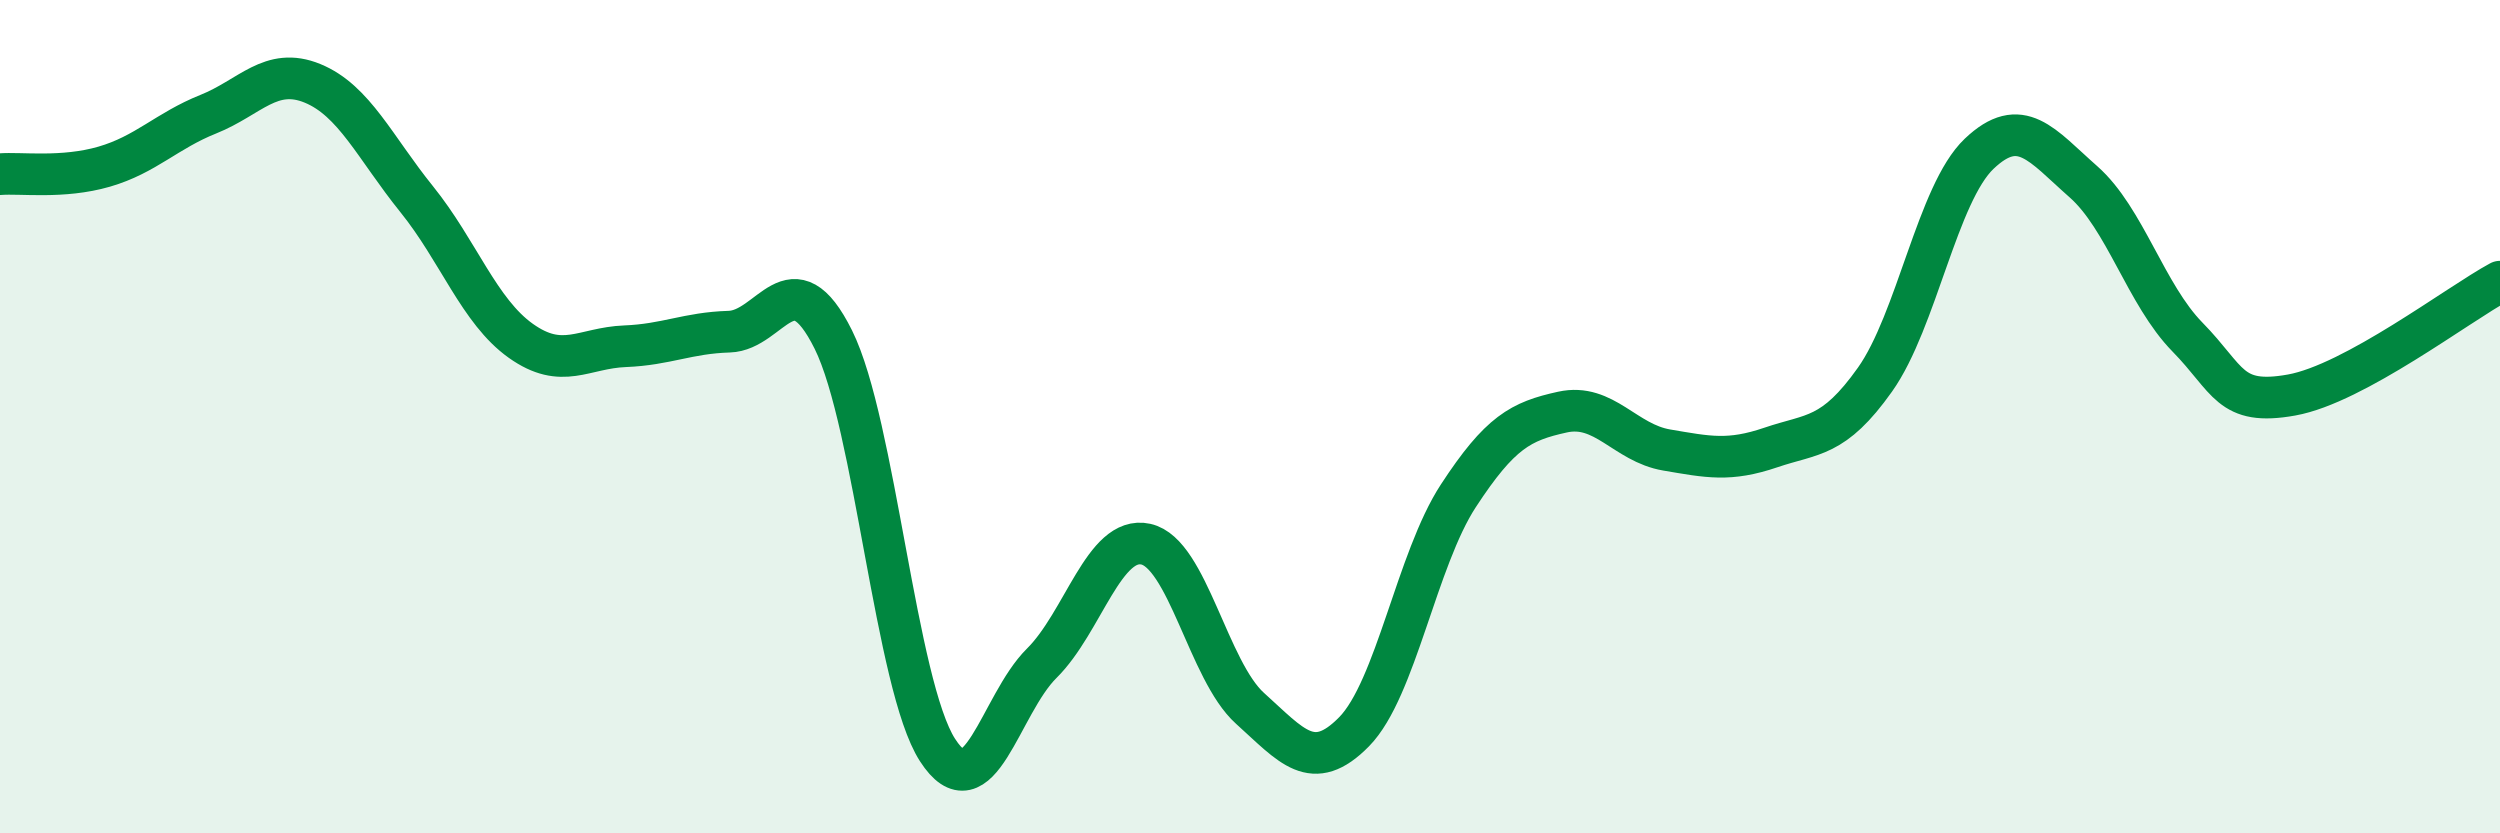
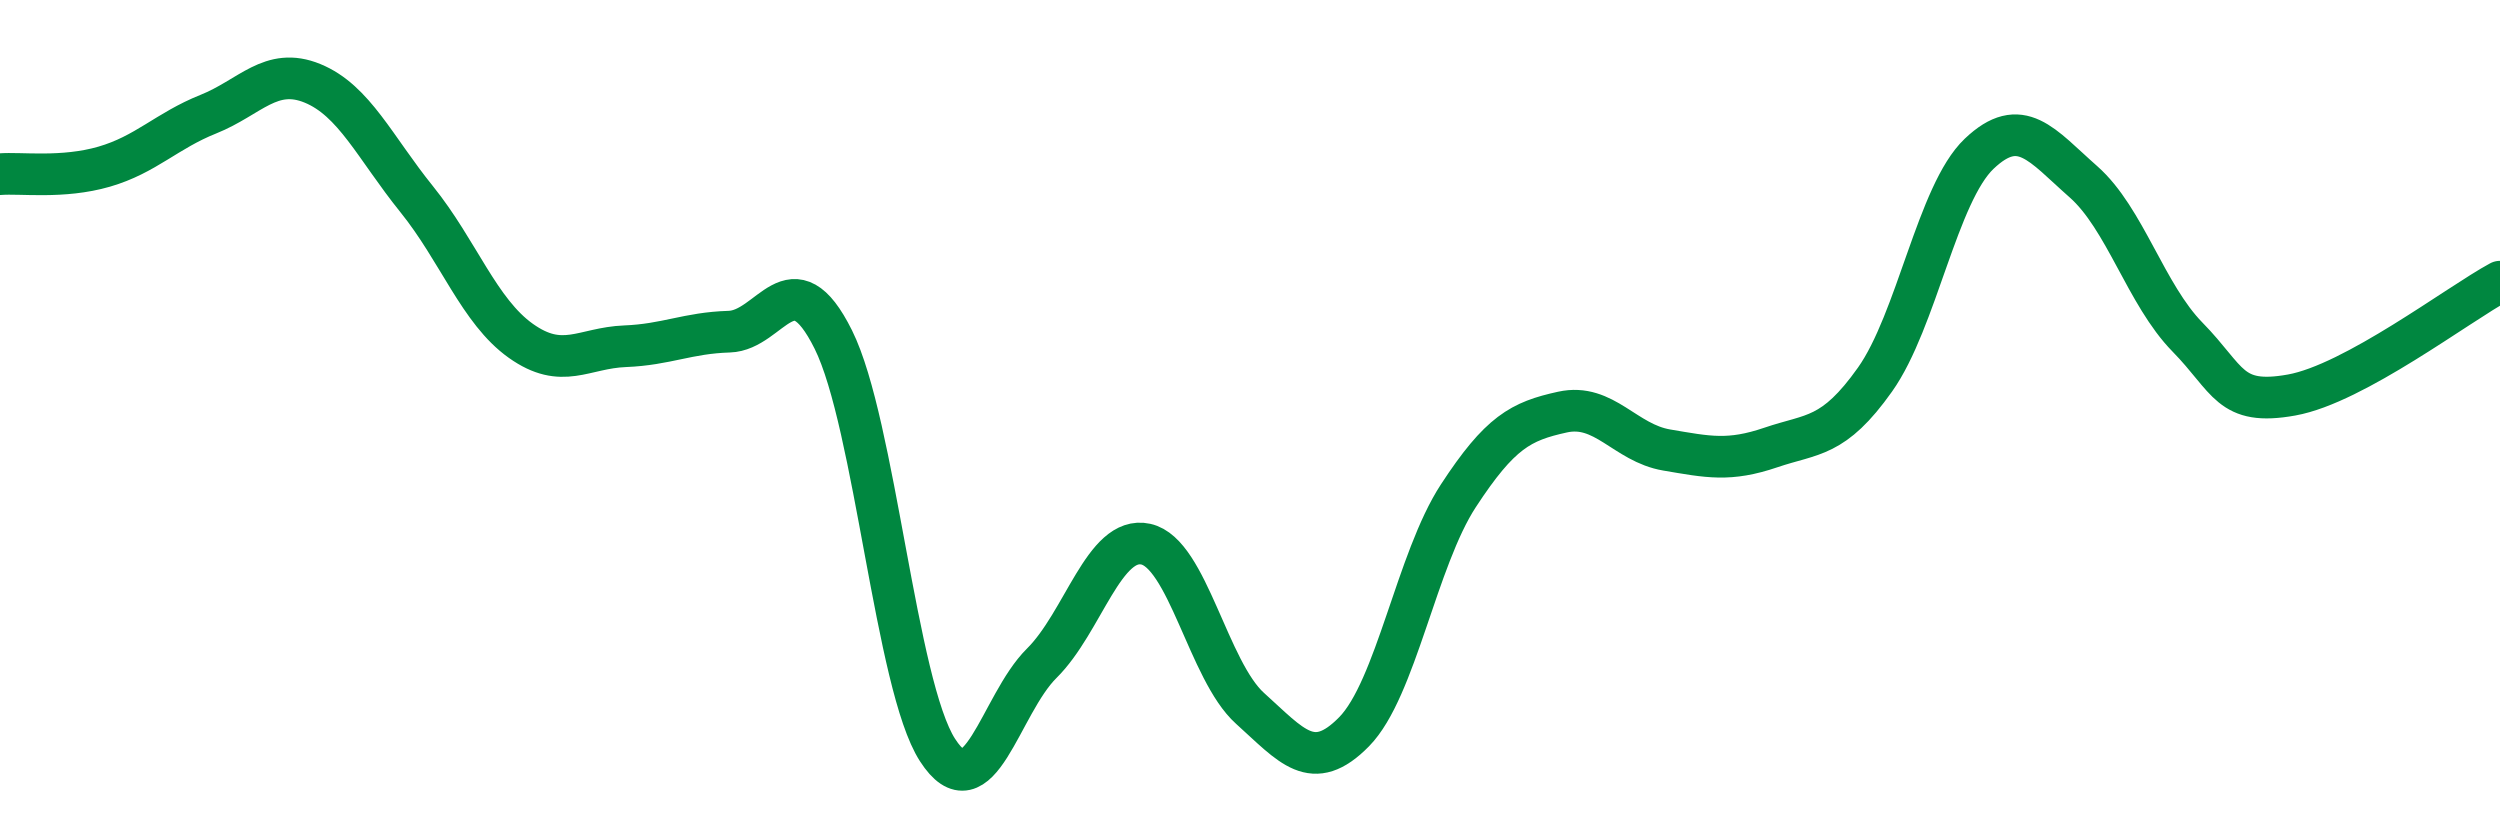
<svg xmlns="http://www.w3.org/2000/svg" width="60" height="20" viewBox="0 0 60 20">
-   <path d="M 0,4.18 C 0.5,4.14 1.5,4.29 2.5,4 C 3.5,3.71 4,3.14 5,2.74 C 6,2.34 6.5,1.59 7.5,2 C 8.5,2.41 9,3.54 10,4.78 C 11,6.02 11.5,7.47 12.5,8.18 C 13.5,8.89 14,8.35 15,8.31 C 16,8.27 16.5,7.99 17.5,7.96 C 18.5,7.93 19,6.14 20,8.15 C 21,10.16 21.5,16.45 22.5,18 C 23.5,19.55 24,16.91 25,15.92 C 26,14.93 26.5,12.84 27.5,13.06 C 28.5,13.28 29,16.1 30,17 C 31,17.9 31.5,18.58 32.5,17.56 C 33.5,16.54 34,13.43 35,11.9 C 36,10.37 36.5,10.11 37.5,9.89 C 38.5,9.67 39,10.63 40,10.8 C 41,10.97 41.5,11.08 42.5,10.74 C 43.5,10.4 44,10.52 45,9.11 C 46,7.7 46.5,4.64 47.5,3.69 C 48.5,2.74 49,3.48 50,4.36 C 51,5.24 51.5,7.07 52.5,8.09 C 53.5,9.11 53.5,9.75 55,9.48 C 56.5,9.21 59,7.3 60,6.76L60 20L0 20Z" fill="#008740" opacity="0.1" stroke-linecap="round" stroke-linejoin="round" />
  <path d="M 0,4.18 C 0.5,4.14 1.5,4.29 2.5,4 C 3.5,3.71 4,3.14 5,2.74 C 6,2.34 6.5,1.59 7.5,2 C 8.5,2.41 9,3.54 10,4.78 C 11,6.02 11.5,7.47 12.5,8.18 C 13.5,8.89 14,8.35 15,8.31 C 16,8.27 16.5,7.99 17.5,7.96 C 18.5,7.93 19,6.14 20,8.15 C 21,10.16 21.5,16.45 22.5,18 C 23.5,19.55 24,16.91 25,15.92 C 26,14.93 26.5,12.84 27.5,13.06 C 28.5,13.28 29,16.1 30,17 C 31,17.9 31.5,18.58 32.5,17.56 C 33.5,16.54 34,13.43 35,11.9 C 36,10.37 36.5,10.11 37.5,9.89 C 38.5,9.67 39,10.63 40,10.8 C 41,10.97 41.5,11.08 42.5,10.74 C 43.5,10.4 44,10.52 45,9.11 C 46,7.7 46.5,4.64 47.5,3.69 C 48.5,2.74 49,3.48 50,4.36 C 51,5.24 51.5,7.07 52.5,8.09 C 53.5,9.11 53.5,9.75 55,9.48 C 56.5,9.21 59,7.3 60,6.76" stroke="#008740" stroke-width="1" fill="none" stroke-linecap="round" stroke-linejoin="round" />
</svg>